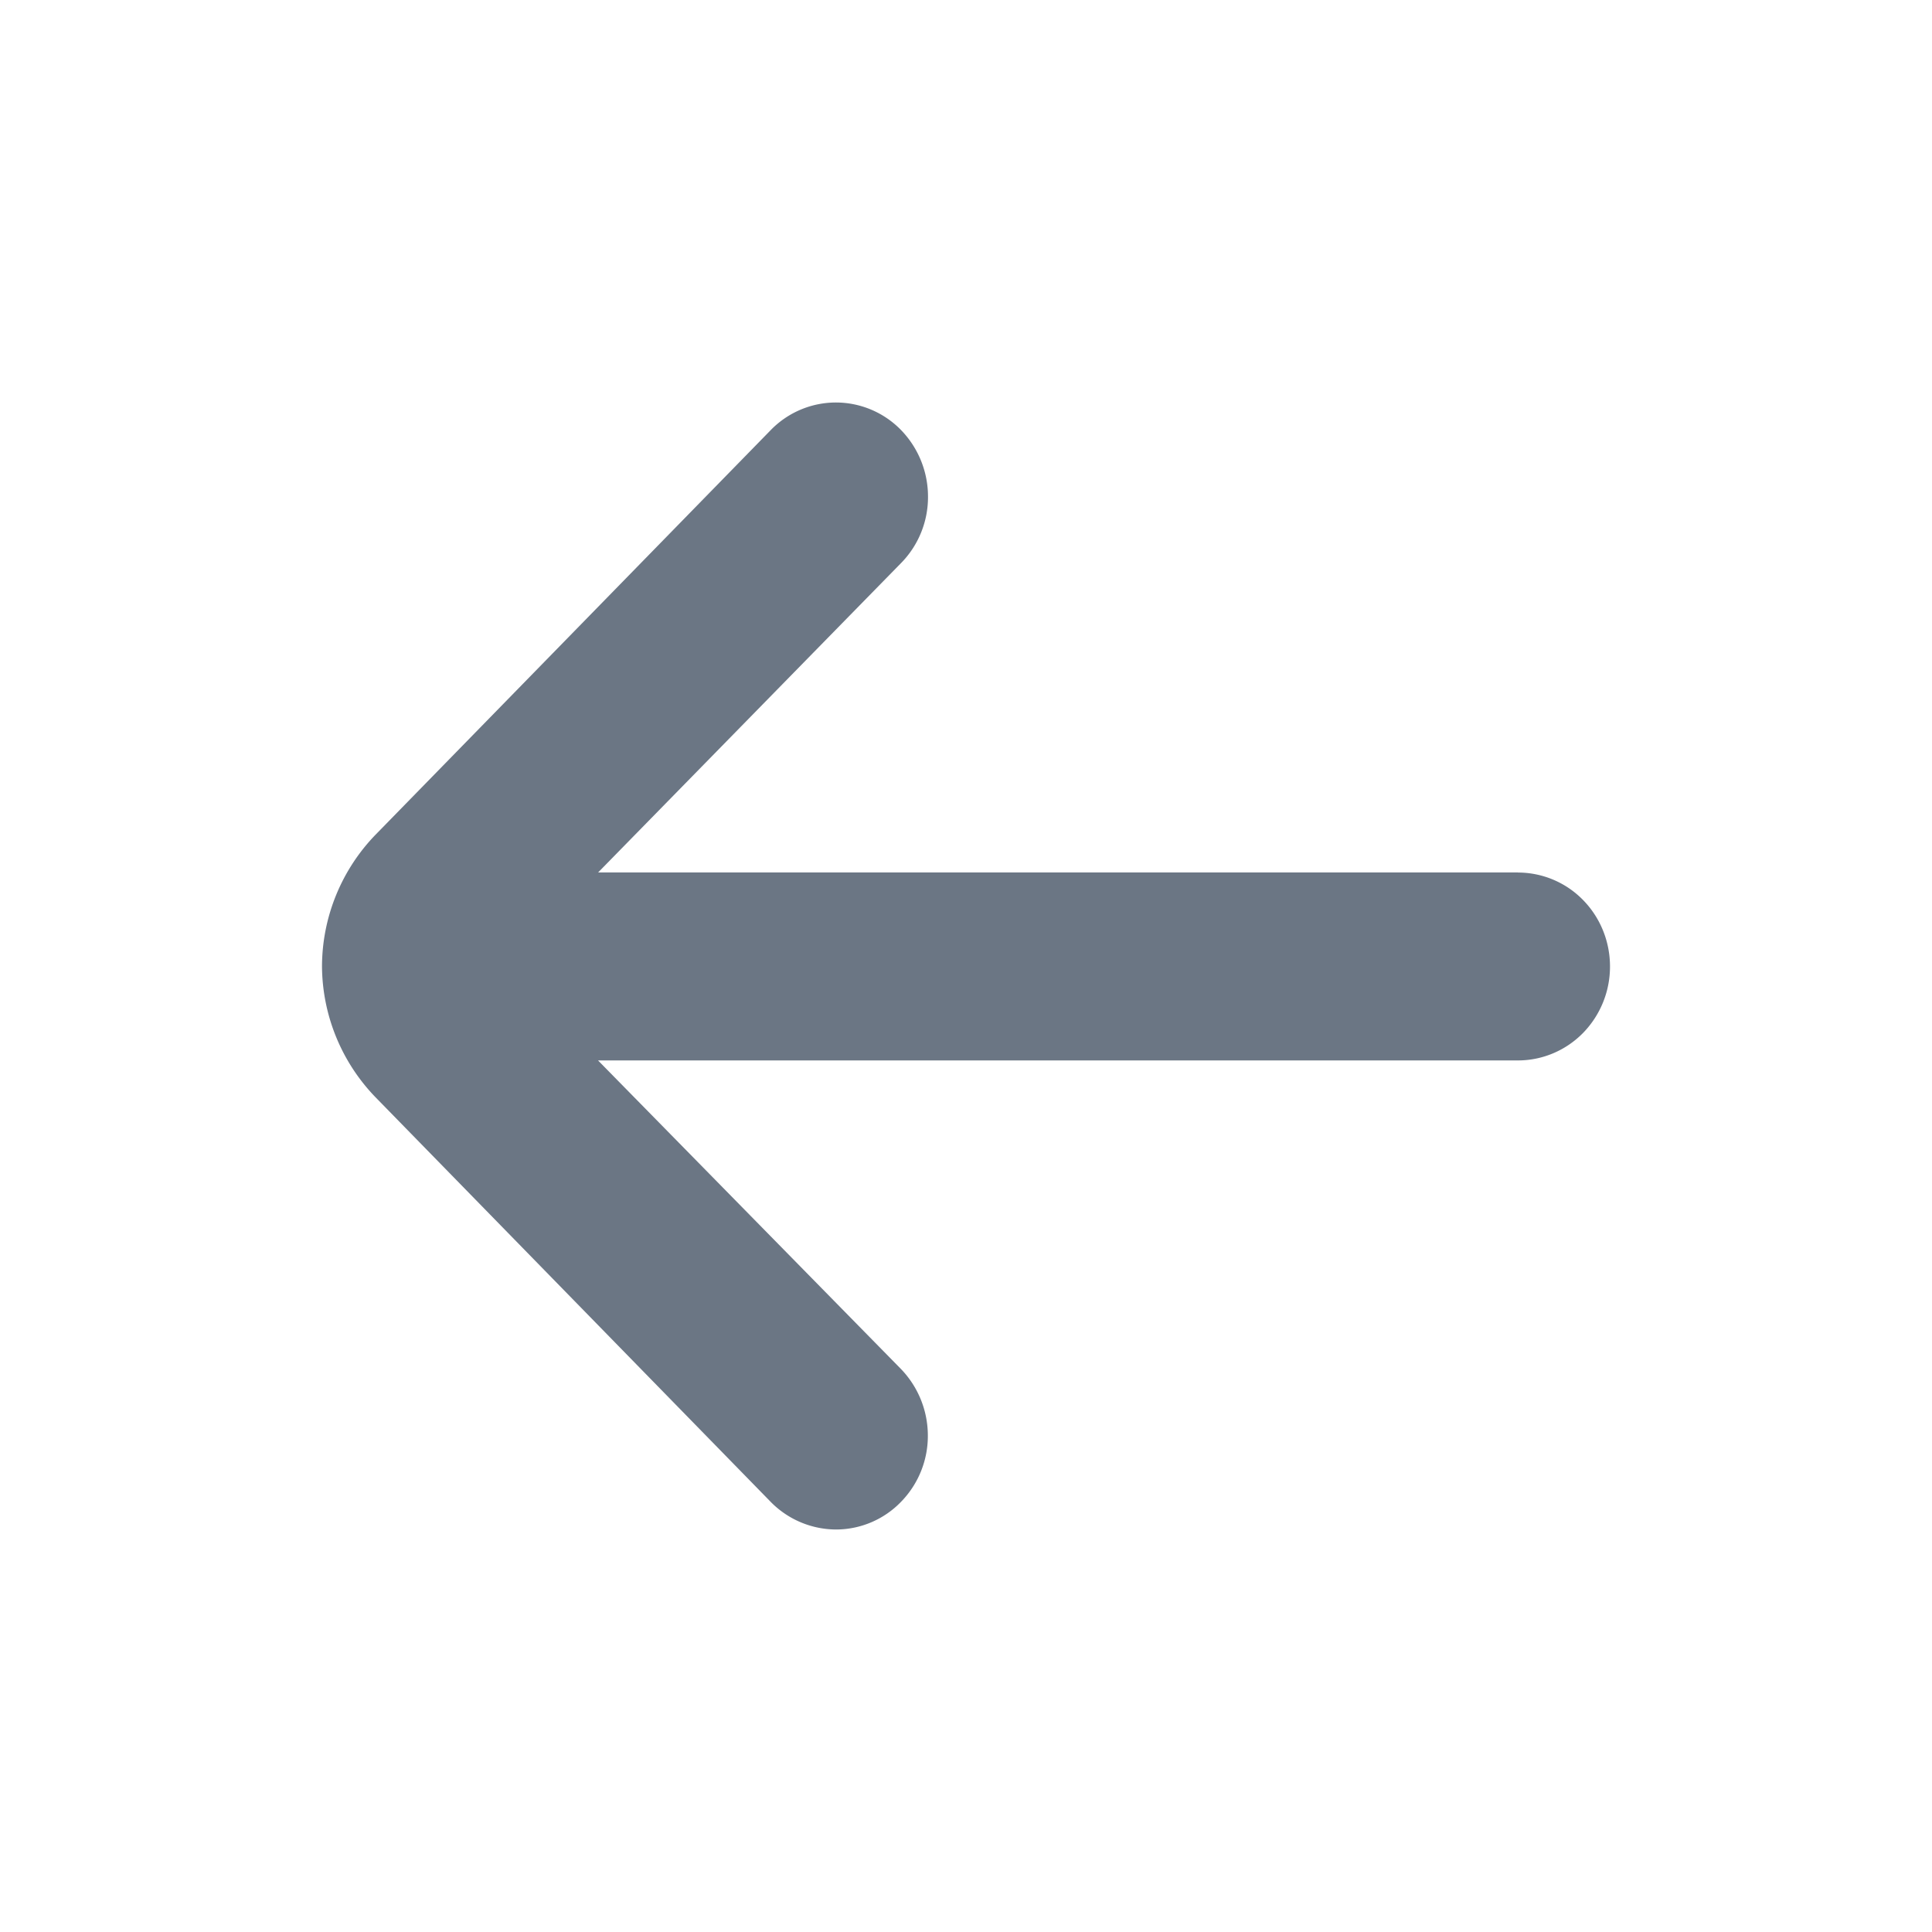
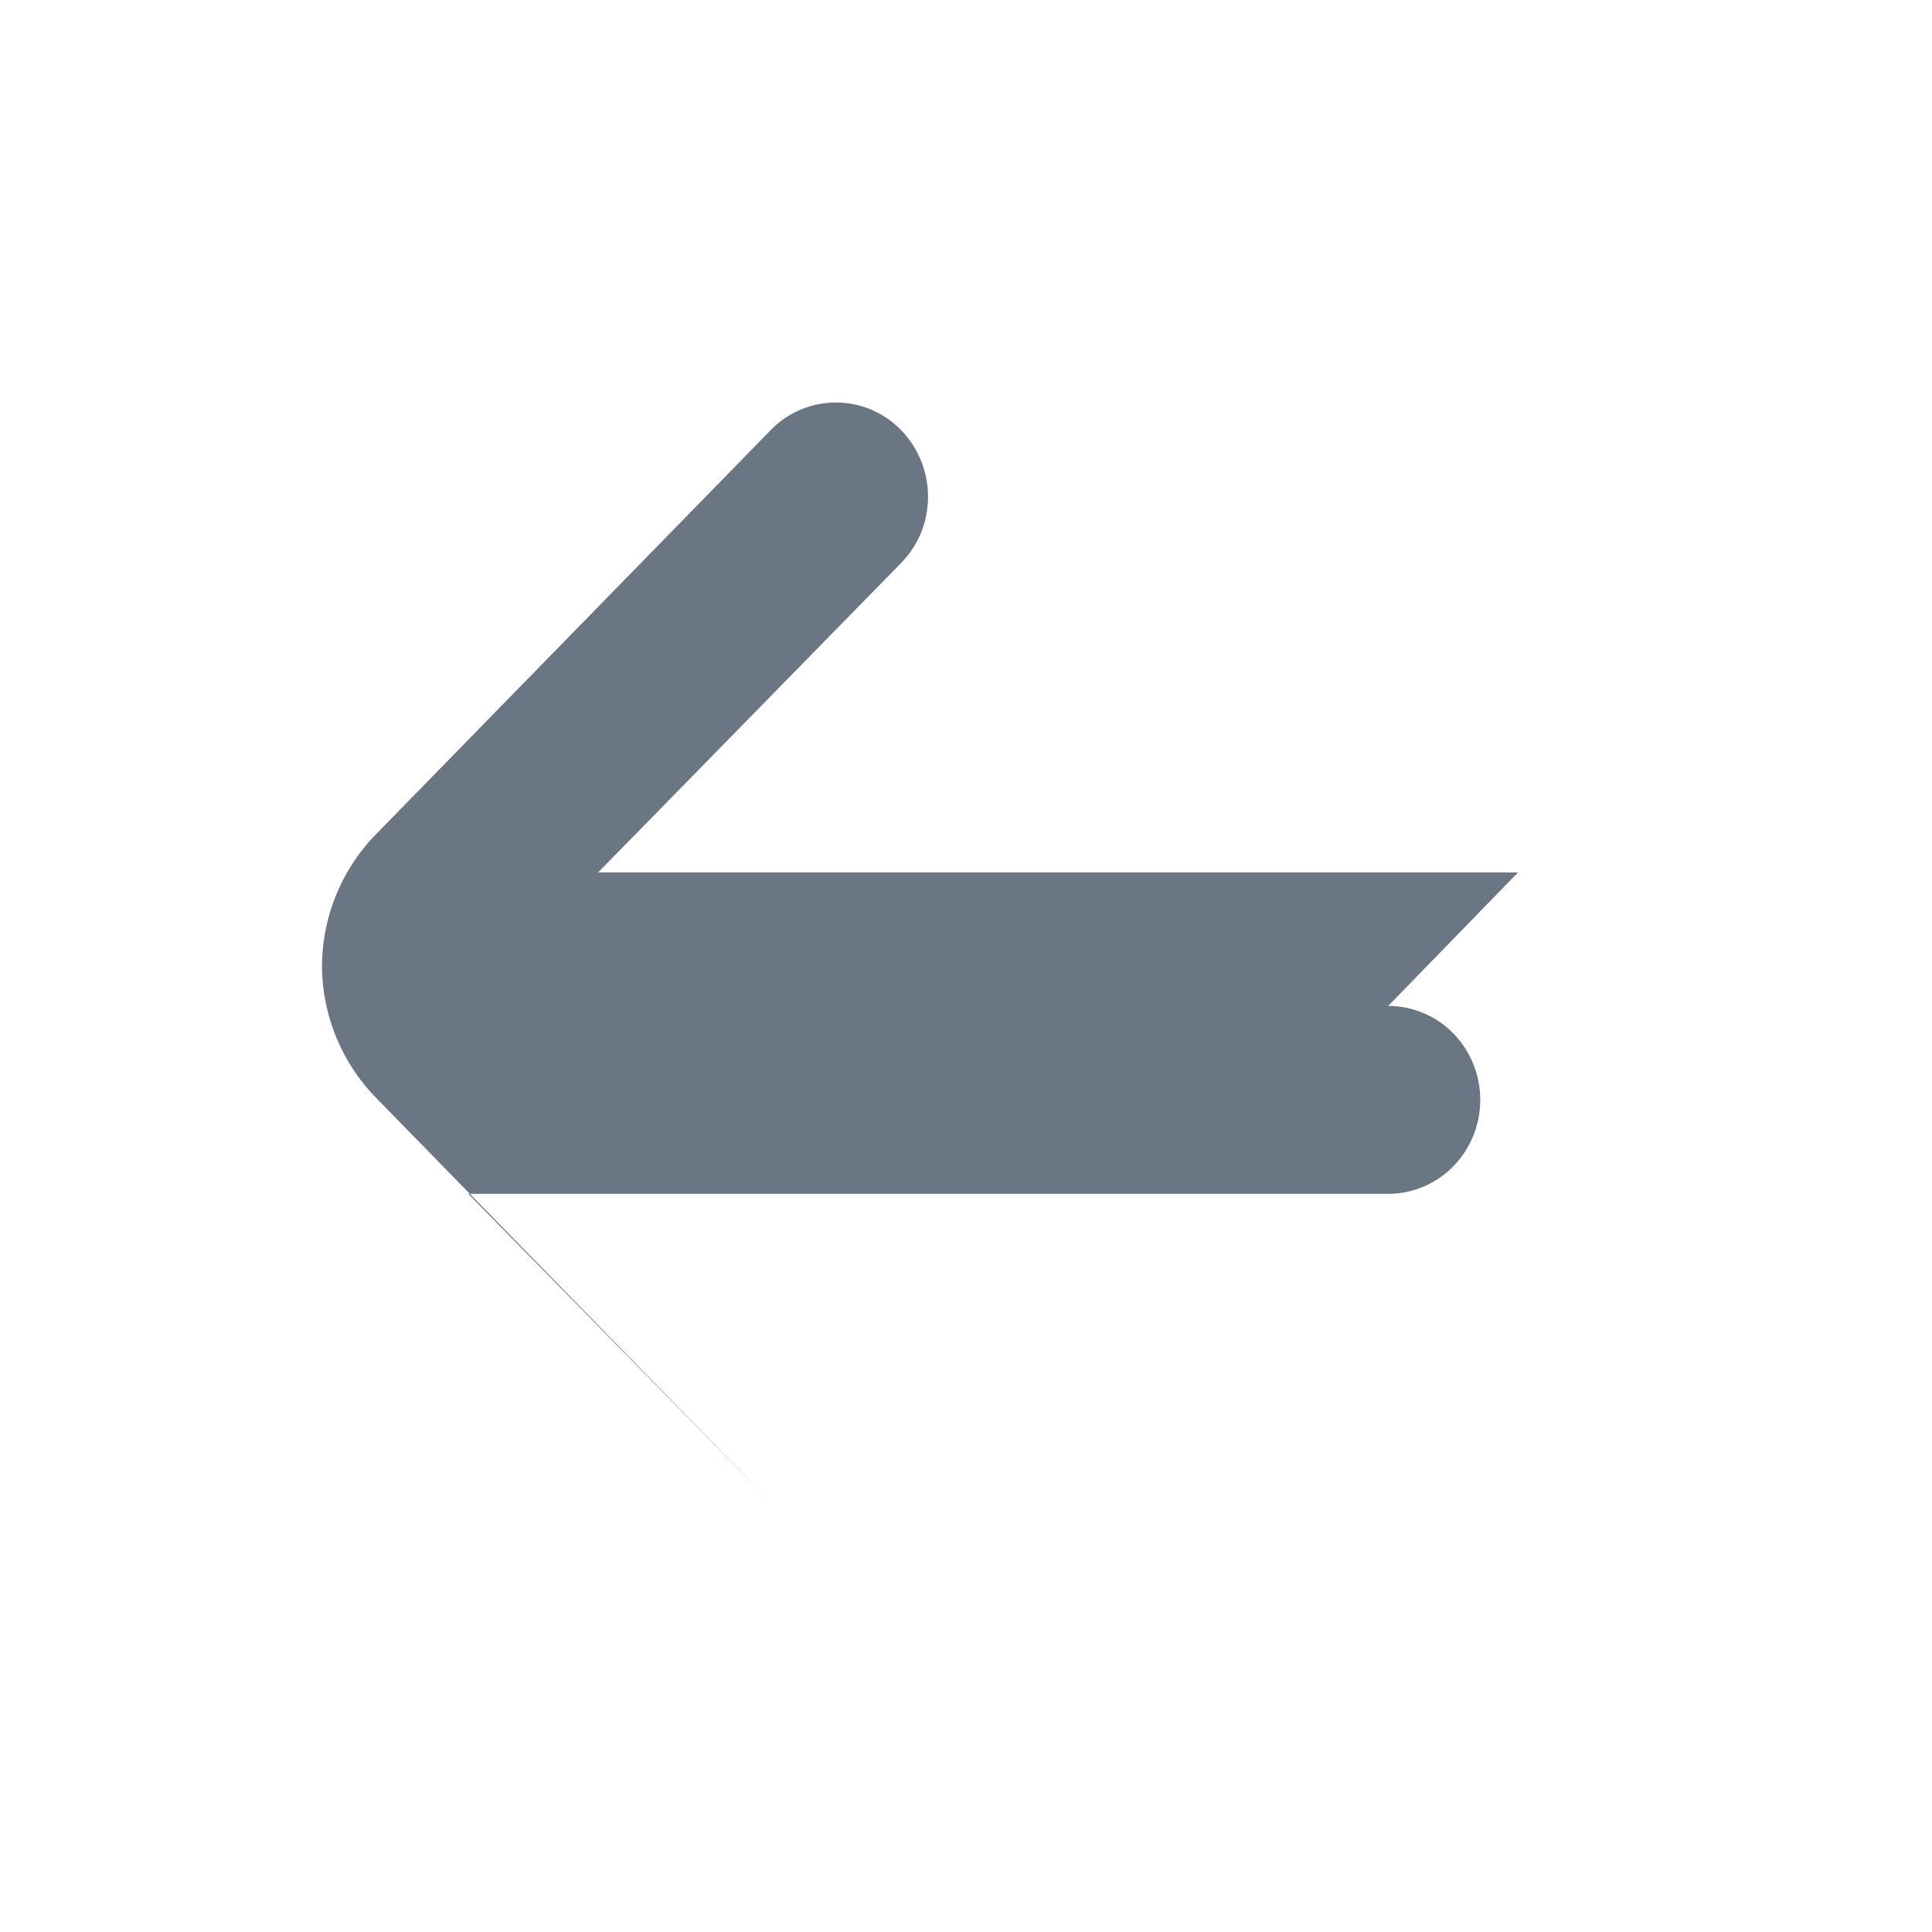
<svg xmlns="http://www.w3.org/2000/svg" width="24" height="24" fill="none">
-   <path d="M18.857 10.838H7.43l3.76-3.84a1.169 1.169 0 0 0 .338-.83 1.188 1.188 0 0 0-.338-.829A1.13 1.13 0 0 0 10.383 5a1.13 1.13 0 0 0-.806.34l-4.903 5.02A2.36 2.36 0 0 0 4 12.006a2.36 2.36 0 0 0 .674 1.634l4.903 5.02a1.143 1.143 0 0 0 .81.34 1.124 1.124 0 0 0 .807-.345 1.17 1.17 0 0 0 .332-.827 1.192 1.192 0 0 0-.337-.825l-3.76-3.83h11.428c.303 0 .594-.123.808-.341a1.18 1.18 0 0 0 .335-.826c0-.31-.12-.607-.335-.826a1.131 1.131 0 0 0-.808-.341Z" fill="#6B7684" />
+   <path d="M18.857 10.838H7.43l3.76-3.84a1.169 1.169 0 0 0 .338-.83 1.188 1.188 0 0 0-.338-.829A1.13 1.13 0 0 0 10.383 5a1.13 1.13 0 0 0-.806.34l-4.903 5.02A2.36 2.36 0 0 0 4 12.006a2.36 2.36 0 0 0 .674 1.634l4.903 5.02l-3.76-3.83h11.428c.303 0 .594-.123.808-.341a1.18 1.18 0 0 0 .335-.826c0-.31-.12-.607-.335-.826a1.131 1.131 0 0 0-.808-.341Z" fill="#6B7684" />
</svg>